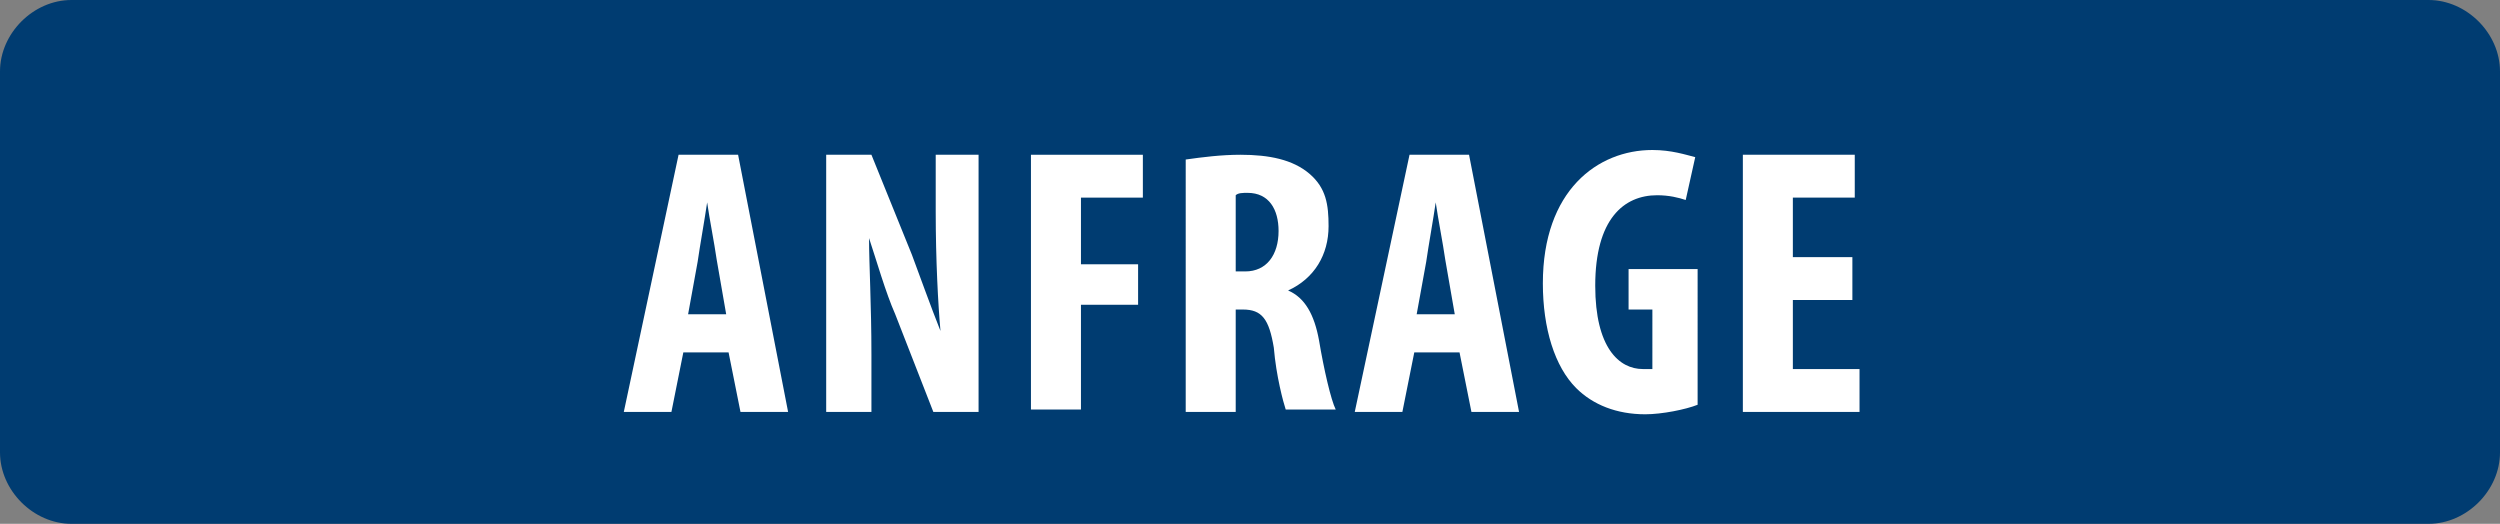
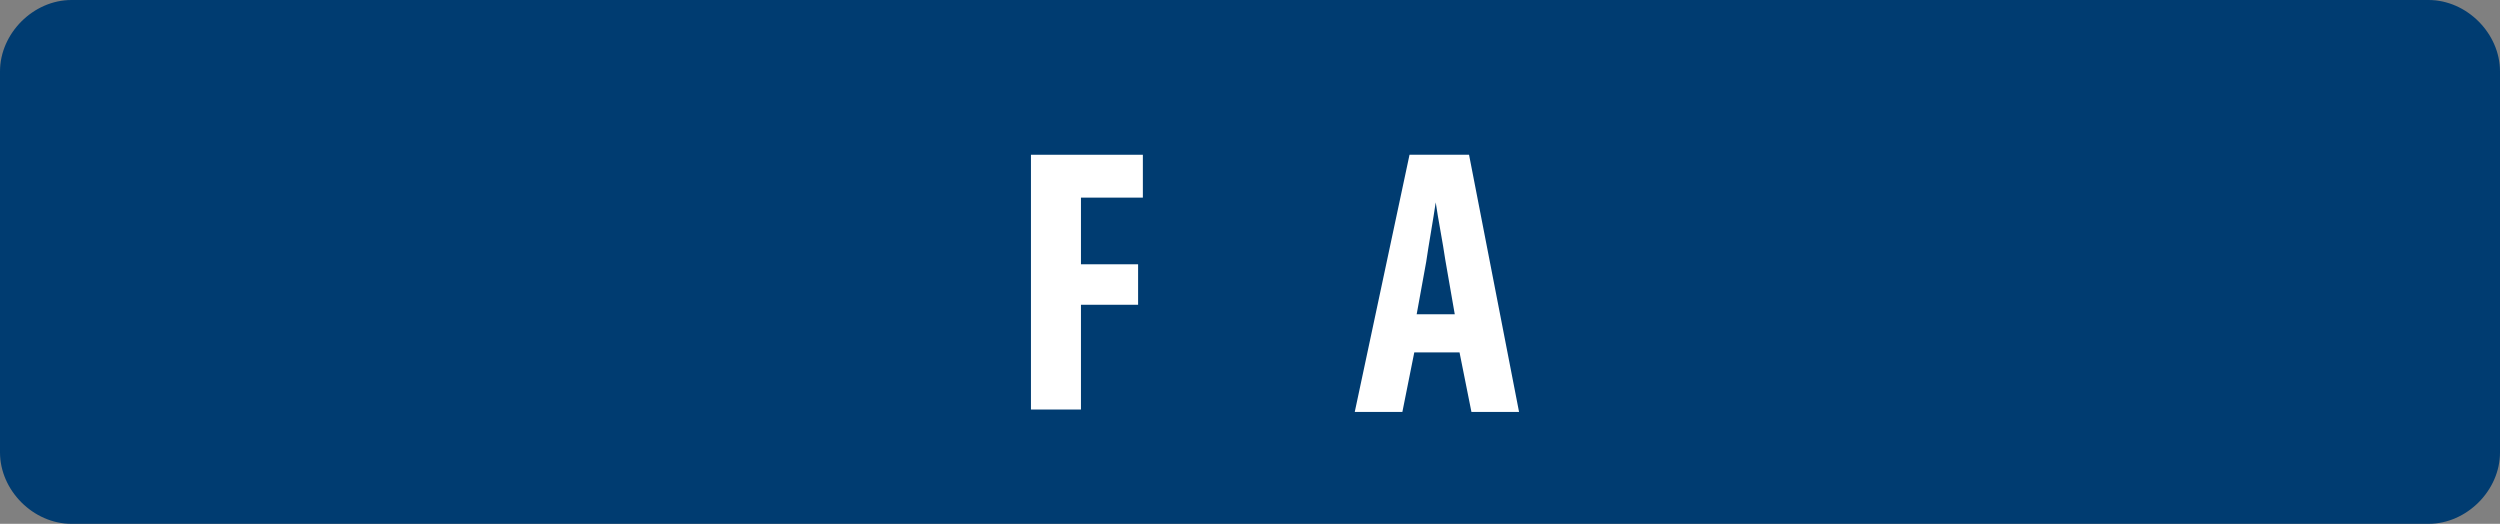
<svg xmlns="http://www.w3.org/2000/svg" version="1.2" baseProfile="tiny" id="Ebene_1" x="0px" y="0px" width="105px" height="22px" viewBox="0 0 105 22" overflow="visible" xml:space="preserve">
  <rect x="0" y="0" width="105" height="22" fill="#808080" stroke="none" />
  <path fill="#003C71" d="M3,0C1.4,0,0,1.4,0,3v16c0,1.6,1.4,3,3,3h99c1.6,0,3-1.4,3-3V3c0-1.6-1.4-3-3-3H3z" />
  <g>
-     <path fill="#FFFFFF" d="M28.7,14.8l-0.5,2.5h-2l2.3-10.8h2.5l2.1,10.8h-2l-0.5-2.5H28.7z M30.5,13.2l-0.4-2.3   c-0.1-0.7-0.3-1.7-0.4-2.4h0c-0.1,0.7-0.3,1.8-0.4,2.5l-0.4,2.2H30.5z" />
-     <path fill="#FFFFFF" d="M34.7,17.3V6.5h1.9l1.7,4.2c0.3,0.8,0.8,2.2,1.2,3.2h0c-0.1-1.1-0.2-3-0.2-5V6.5h1.8v10.8h-1.9l-1.6-4.1   c-0.4-0.9-0.8-2.3-1.1-3.2h0c0,1.1,0.1,2.8,0.1,4.9v2.4H34.7z" />
    <path fill="#FFFFFF" d="M43.3,6.5h4.7v1.8h-2.6v2.8h2.4v1.7h-2.4v4.4h-2.1V6.5z" />
-     <path fill="#FFFFFF" d="M49.8,6.7c0.7-0.1,1.5-0.2,2.3-0.2c1.2,0,2.2,0.2,2.9,0.8c0.7,0.6,0.8,1.3,0.8,2.2c0,1.2-0.6,2.2-1.7,2.7v0   c0.7,0.3,1.1,1,1.3,2.1c0.2,1.2,0.5,2.5,0.7,2.9H54c-0.1-0.3-0.4-1.4-0.5-2.6C53.3,13.4,53,13,52.2,13h-0.3v4.3h-2.1V6.7z    M51.9,11.4h0.4c0.9,0,1.4-0.7,1.4-1.7c0-0.9-0.4-1.6-1.3-1.6c-0.2,0-0.4,0-0.5,0.1V11.4z" />
    <path fill="#FFFFFF" d="M59.4,14.8l-0.5,2.5h-2l2.3-10.8h2.5l2.1,10.8h-2l-0.5-2.5H59.4z M61.1,13.2l-0.4-2.3   c-0.1-0.7-0.3-1.7-0.4-2.4h0c-0.1,0.7-0.3,1.8-0.4,2.5l-0.4,2.2H61.1z" />
-     <path fill="#FFFFFF" d="M71.3,17c-0.5,0.2-1.5,0.4-2.2,0.4c-1.2,0-2.2-0.4-2.9-1.1c-0.9-0.9-1.4-2.5-1.4-4.4c0-3.9,2.3-5.6,4.6-5.6   c0.8,0,1.4,0.2,1.8,0.3l-0.4,1.8c-0.3-0.1-0.7-0.2-1.2-0.2c-1.4,0-2.6,1-2.6,3.8c0,2.6,1,3.5,2,3.5c0.2,0,0.3,0,0.4,0V13h-1v-1.7   h2.9V17z" />
-     <path fill="#FFFFFF" d="M77.8,12.6h-2.5v2.9h2.8v1.8h-4.9V6.5h4.7v1.8h-2.6v2.5h2.5V12.6z" />
  </g>
</svg>